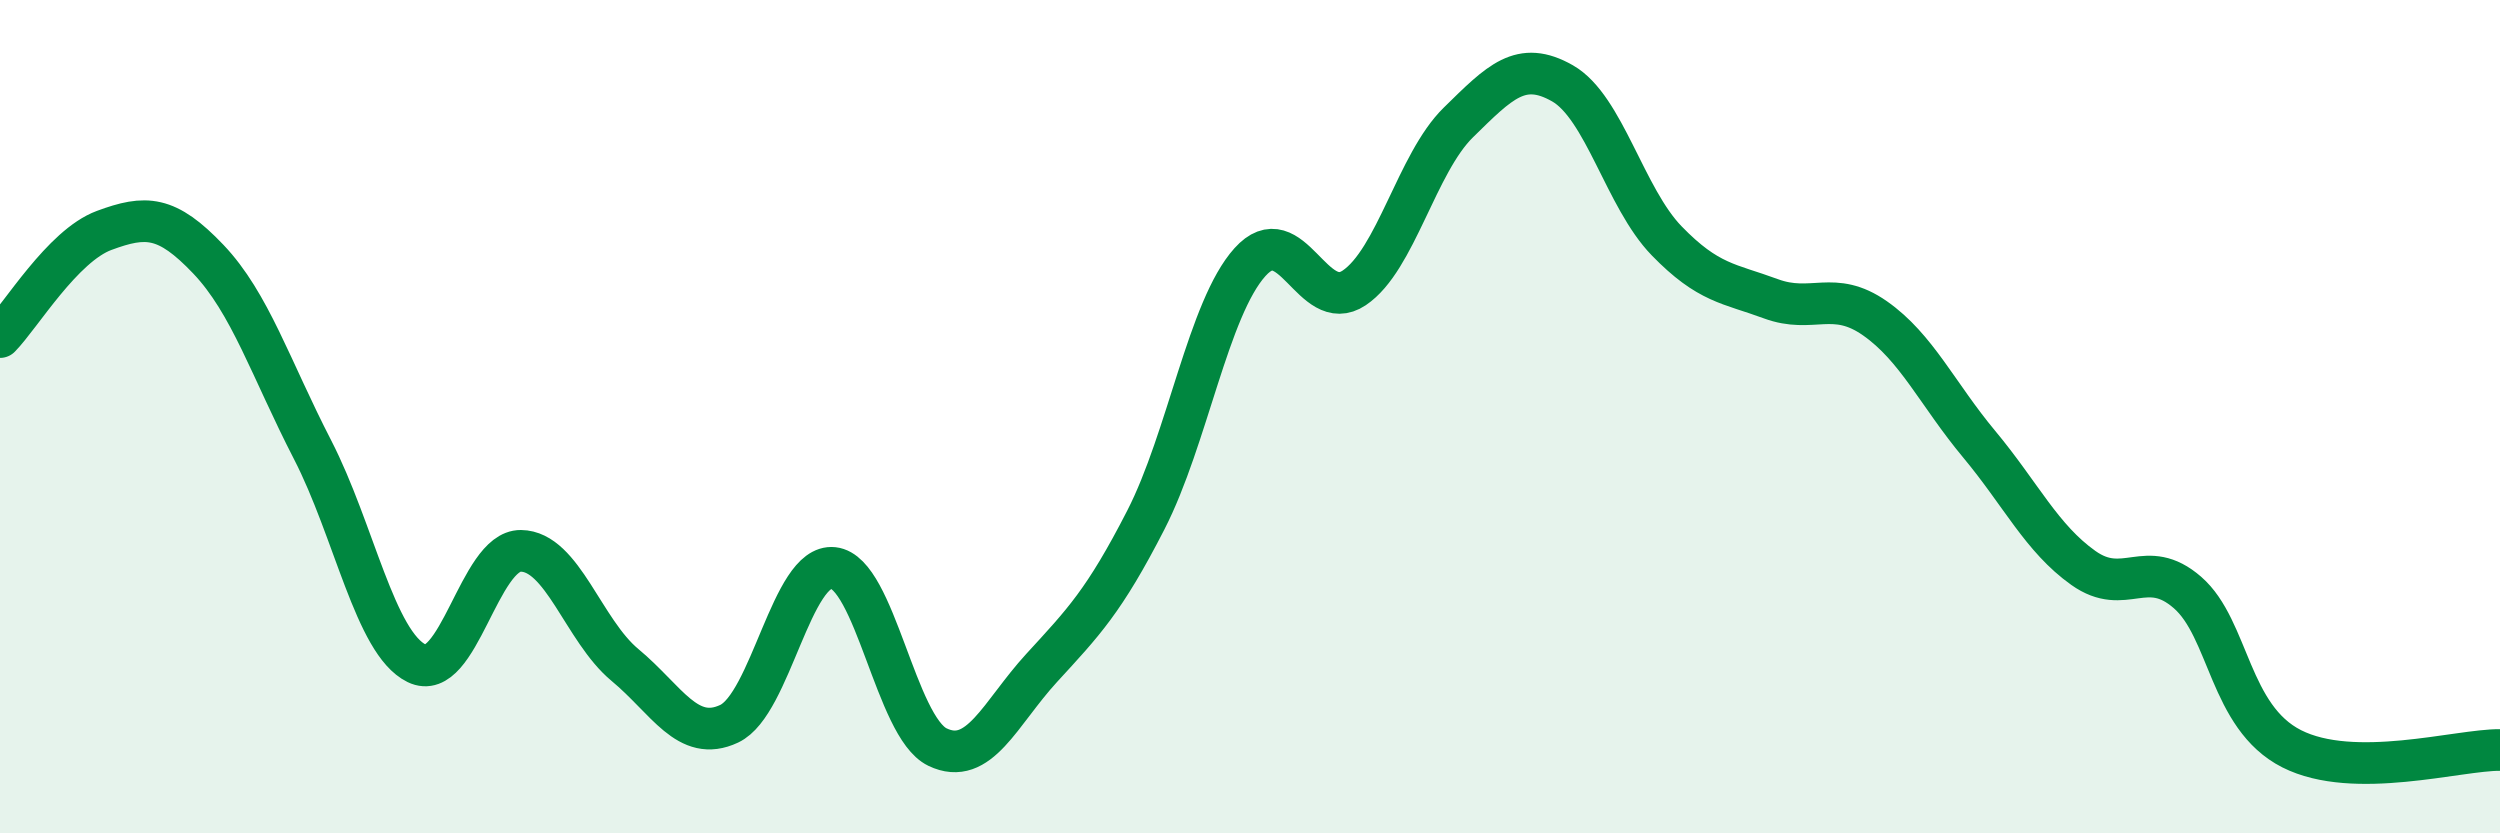
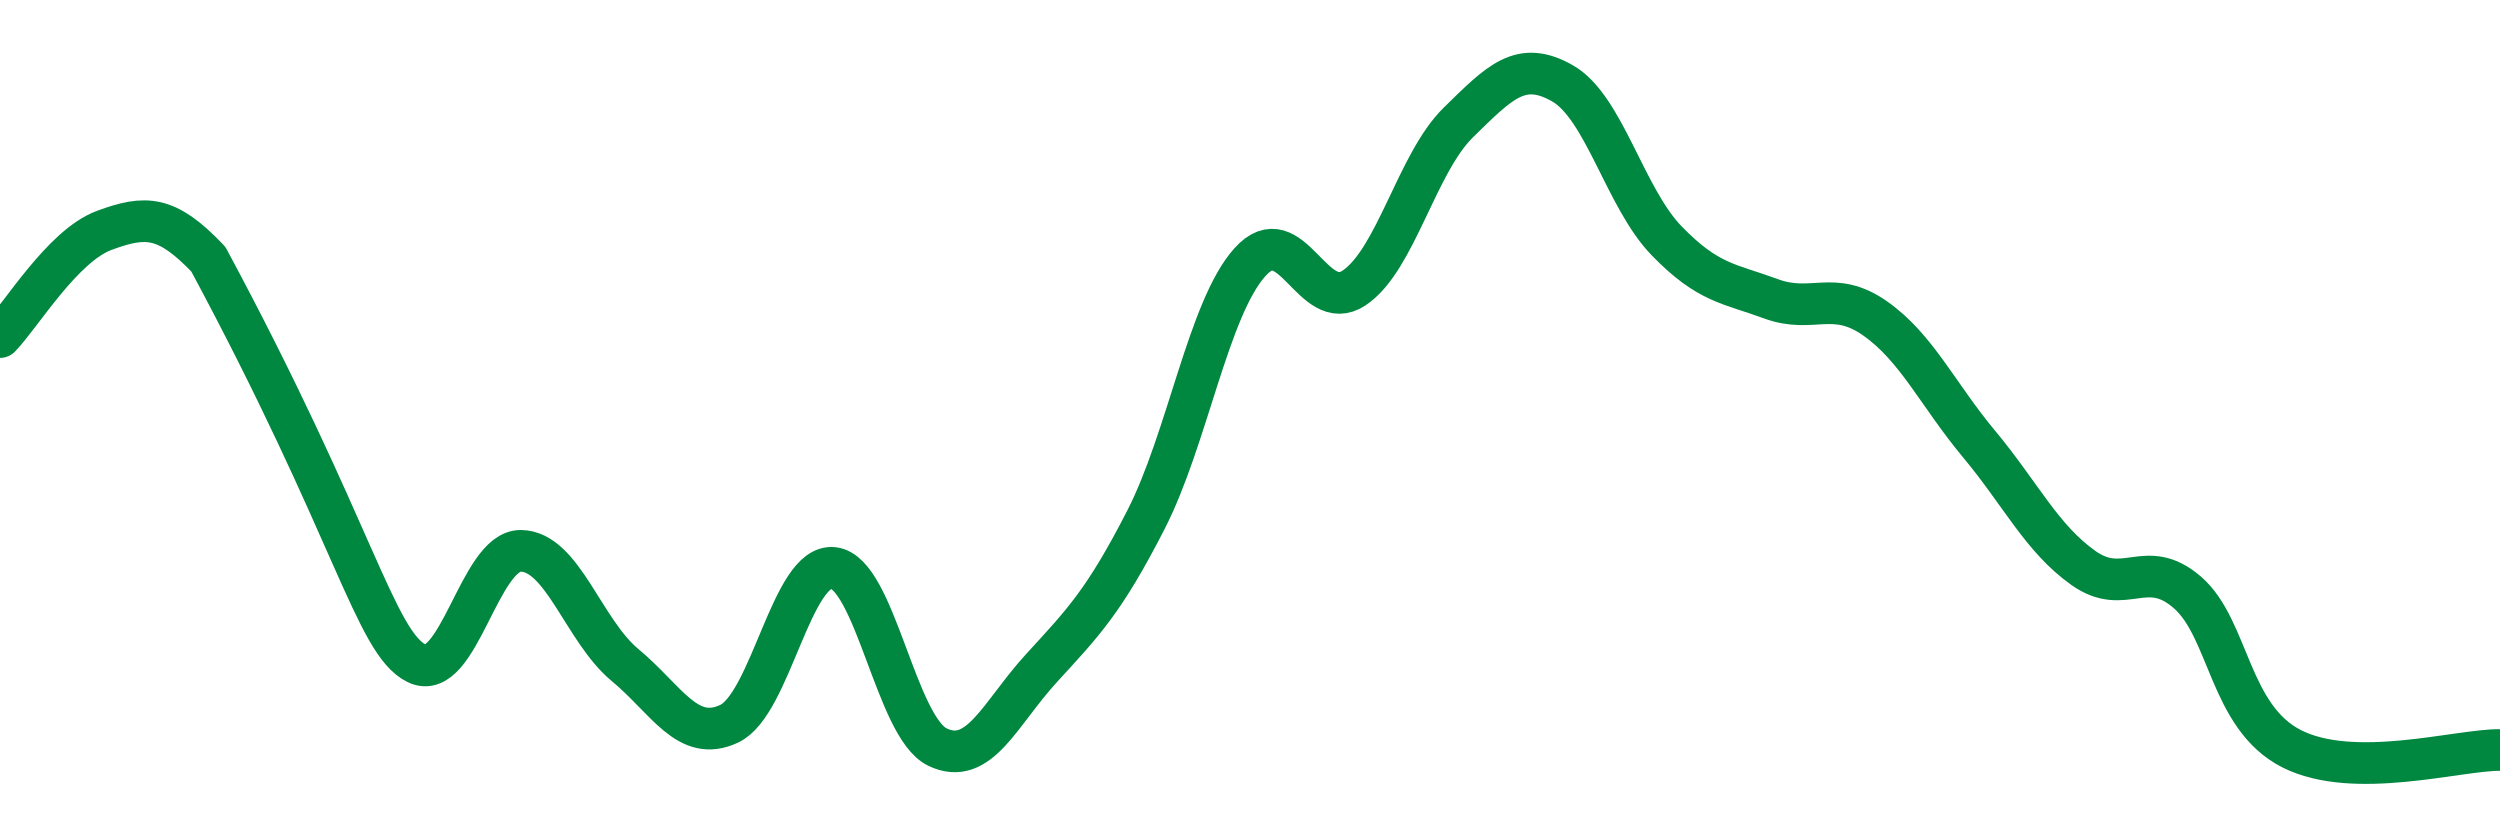
<svg xmlns="http://www.w3.org/2000/svg" width="60" height="20" viewBox="0 0 60 20">
-   <path d="M 0,8.09 C 0.5,7.58 1.5,5.9 2.5,5.53 C 3.5,5.16 4,5.17 5,6.22 C 6,7.27 6.5,8.85 7.5,10.79 C 8.5,12.73 9,15.43 10,15.92 C 11,16.41 11.5,13.21 12.5,13.22 C 13.5,13.23 14,15.13 15,15.96 C 16,16.79 16.5,17.84 17.5,17.37 C 18.5,16.9 19,13.52 20,13.63 C 21,13.74 21.5,17.45 22.5,17.93 C 23.5,18.41 24,17.12 25,16.03 C 26,14.94 26.5,14.43 27.5,12.48 C 28.5,10.53 29,7.4 30,6.29 C 31,5.18 31.5,7.58 32.5,6.91 C 33.5,6.24 34,3.92 35,2.94 C 36,1.96 36.5,1.43 37.5,2 C 38.5,2.57 39,4.75 40,5.78 C 41,6.81 41.5,6.8 42.5,7.17 C 43.5,7.54 44,6.94 45,7.64 C 46,8.34 46.5,9.46 47.5,10.66 C 48.5,11.86 49,12.92 50,13.63 C 51,14.34 51.5,13.35 52.5,14.22 C 53.5,15.09 53.5,17.21 55,17.97 C 56.5,18.73 59,17.99 60,18L60 20L0 20Z" fill="#008740" opacity="0.1" stroke-linecap="round" stroke-linejoin="round" />
-   <path d="M 0,8.09 C 0.5,7.58 1.5,5.9 2.5,5.53 C 3.5,5.16 4,5.17 5,6.22 C 6,7.27 6.5,8.85 7.5,10.79 C 8.5,12.73 9,15.43 10,15.92 C 11,16.41 11.5,13.21 12.5,13.22 C 13.5,13.23 14,15.13 15,15.96 C 16,16.79 16.5,17.84 17.5,17.37 C 18.5,16.9 19,13.52 20,13.63 C 21,13.74 21.5,17.45 22.5,17.93 C 23.5,18.41 24,17.12 25,16.03 C 26,14.94 26.5,14.43 27.5,12.48 C 28.5,10.53 29,7.4 30,6.29 C 31,5.18 31.5,7.58 32.5,6.91 C 33.5,6.24 34,3.92 35,2.94 C 36,1.96 36.5,1.43 37.5,2 C 38.5,2.57 39,4.75 40,5.78 C 41,6.81 41.5,6.8 42.5,7.17 C 43.5,7.54 44,6.94 45,7.64 C 46,8.34 46.5,9.46 47.5,10.66 C 48.5,11.86 49,12.92 50,13.63 C 51,14.34 51.5,13.35 52.5,14.22 C 53.5,15.09 53.5,17.21 55,17.97 C 56.5,18.73 59,17.99 60,18" stroke="#008740" stroke-width="1" fill="none" stroke-linecap="round" stroke-linejoin="round" />
+   <path d="M 0,8.09 C 0.5,7.58 1.5,5.9 2.5,5.53 C 3.5,5.16 4,5.17 5,6.22 C 8.5,12.73 9,15.43 10,15.92 C 11,16.41 11.5,13.21 12.5,13.22 C 13.5,13.23 14,15.13 15,15.96 C 16,16.79 16.5,17.84 17.5,17.37 C 18.5,16.9 19,13.52 20,13.63 C 21,13.74 21.5,17.45 22.5,17.93 C 23.5,18.41 24,17.12 25,16.03 C 26,14.94 26.5,14.43 27.5,12.48 C 28.5,10.53 29,7.4 30,6.29 C 31,5.18 31.5,7.58 32.5,6.91 C 33.5,6.24 34,3.92 35,2.94 C 36,1.96 36.5,1.43 37.5,2 C 38.5,2.57 39,4.75 40,5.78 C 41,6.81 41.5,6.8 42.5,7.17 C 43.5,7.54 44,6.94 45,7.64 C 46,8.34 46.5,9.46 47.5,10.66 C 48.5,11.86 49,12.92 50,13.63 C 51,14.34 51.5,13.35 52.5,14.22 C 53.5,15.09 53.5,17.21 55,17.97 C 56.5,18.73 59,17.99 60,18" stroke="#008740" stroke-width="1" fill="none" stroke-linecap="round" stroke-linejoin="round" />
</svg>